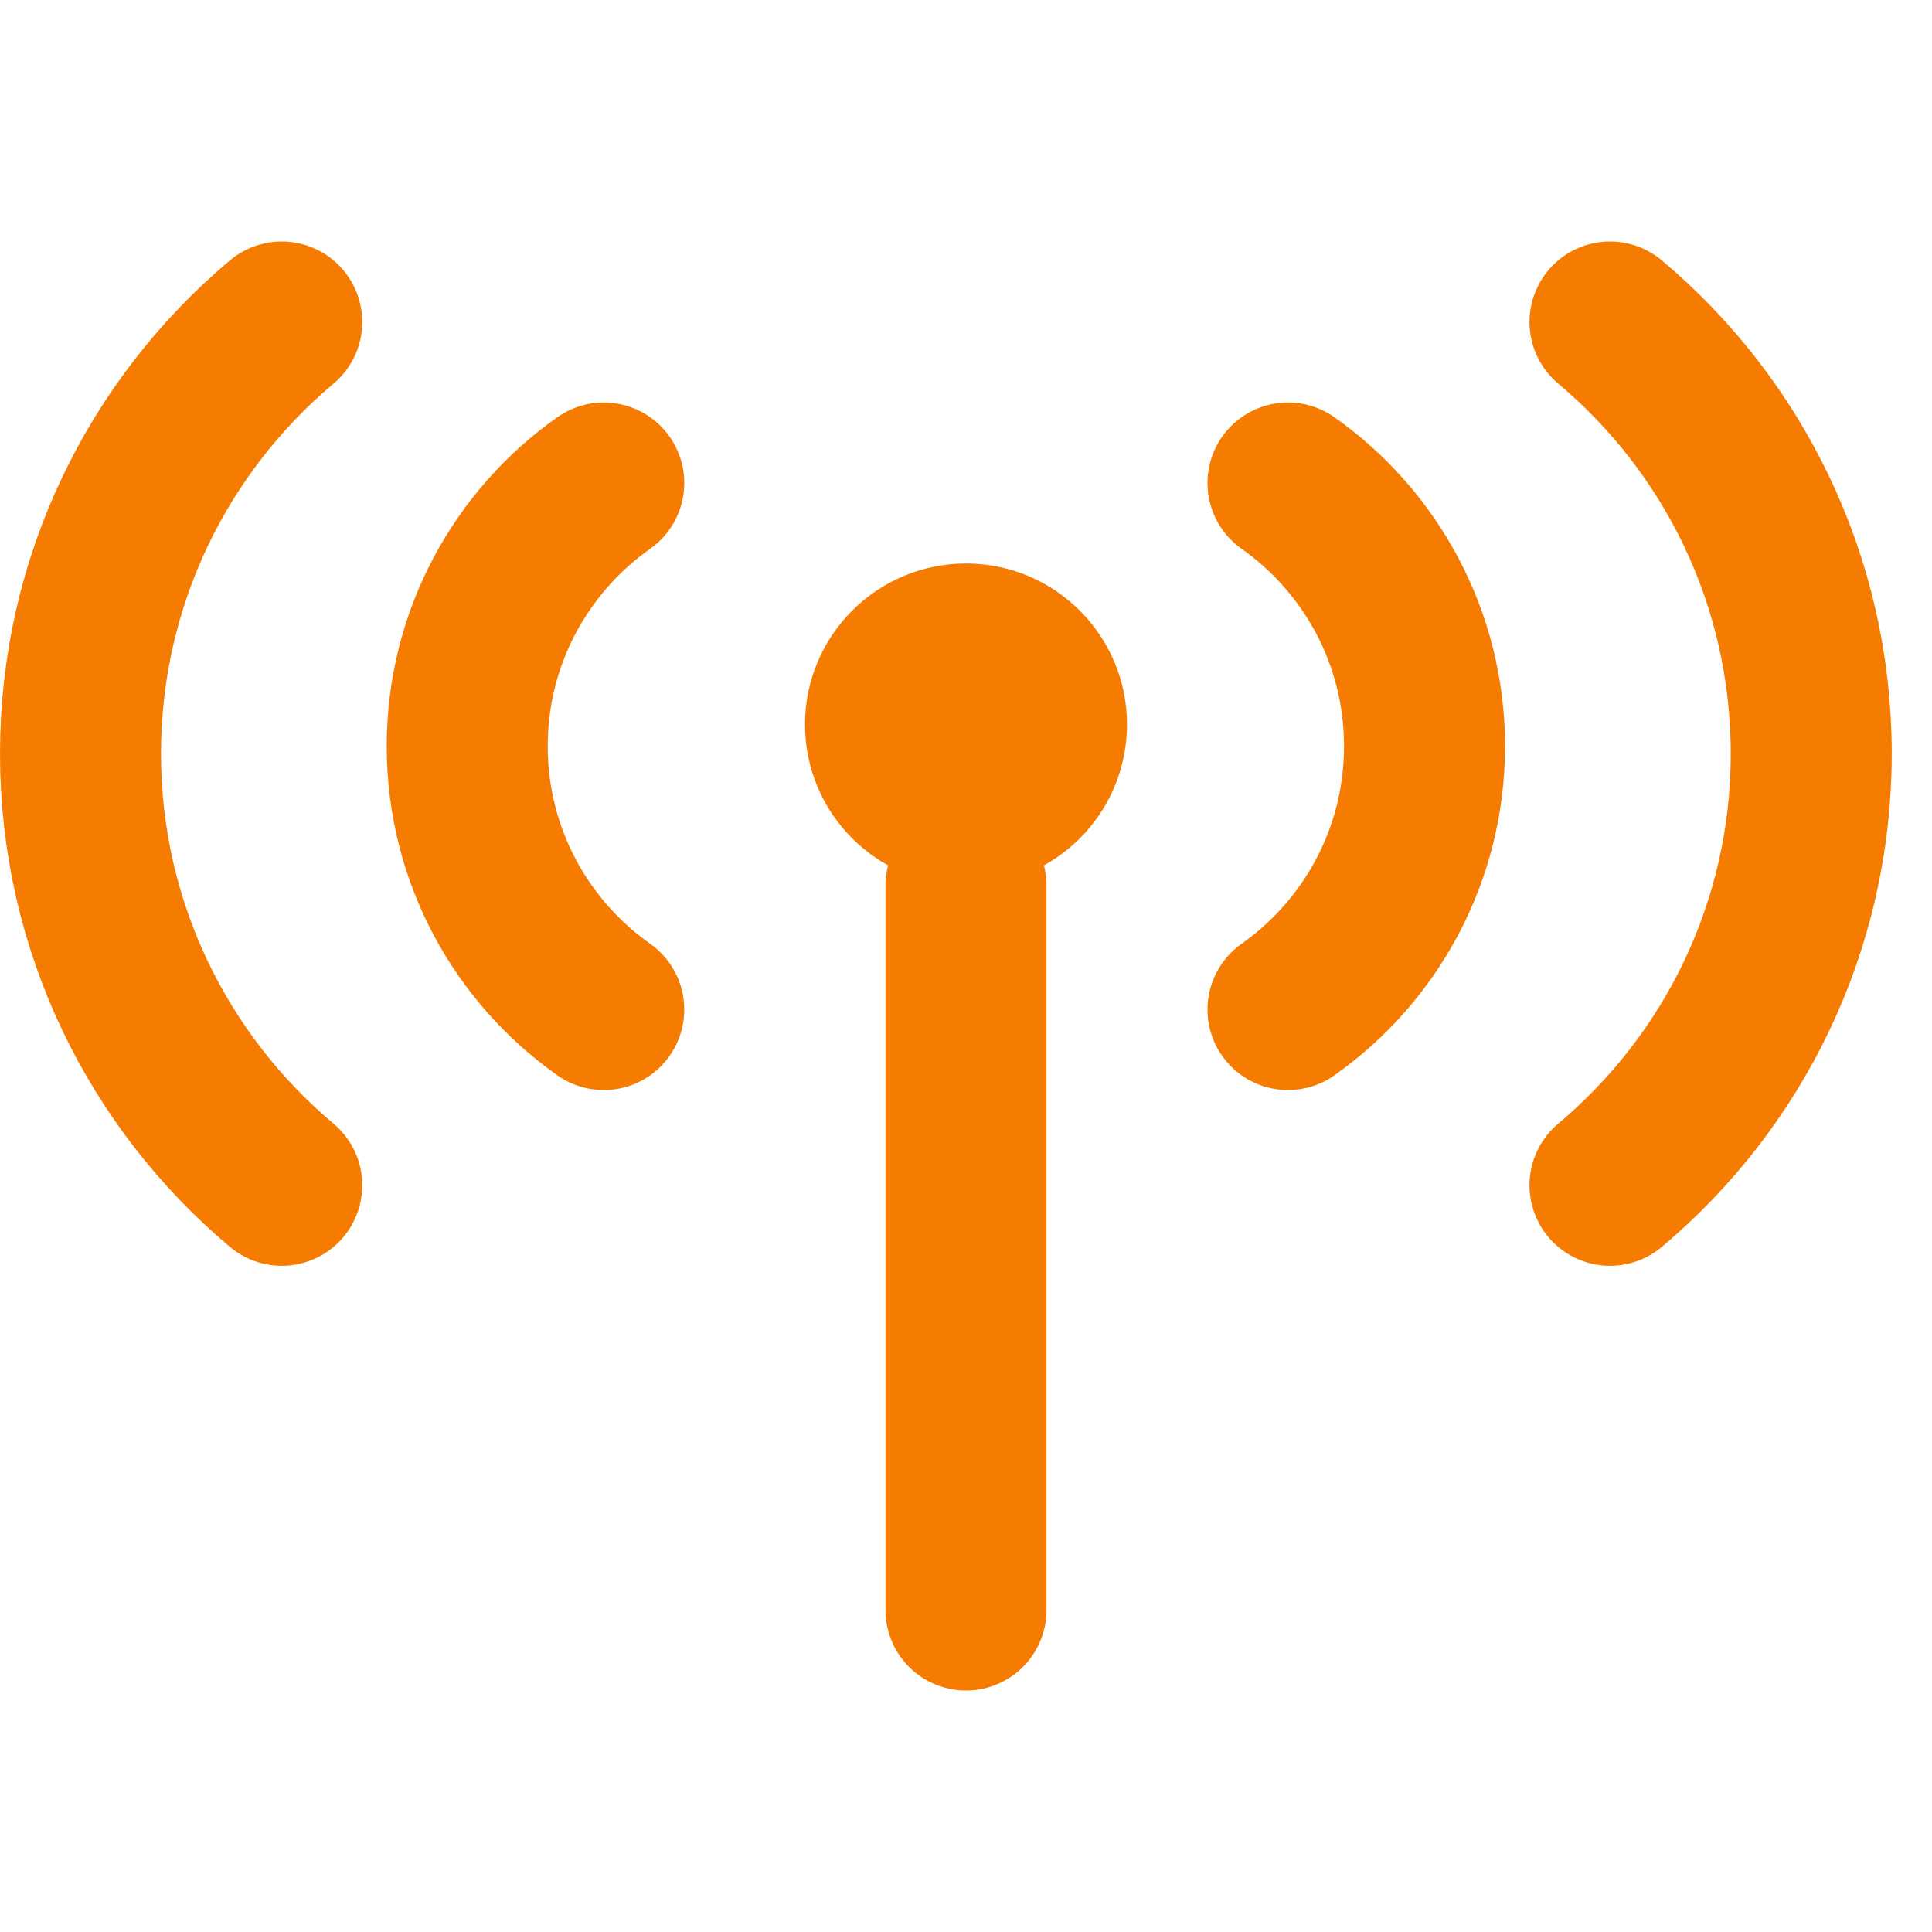
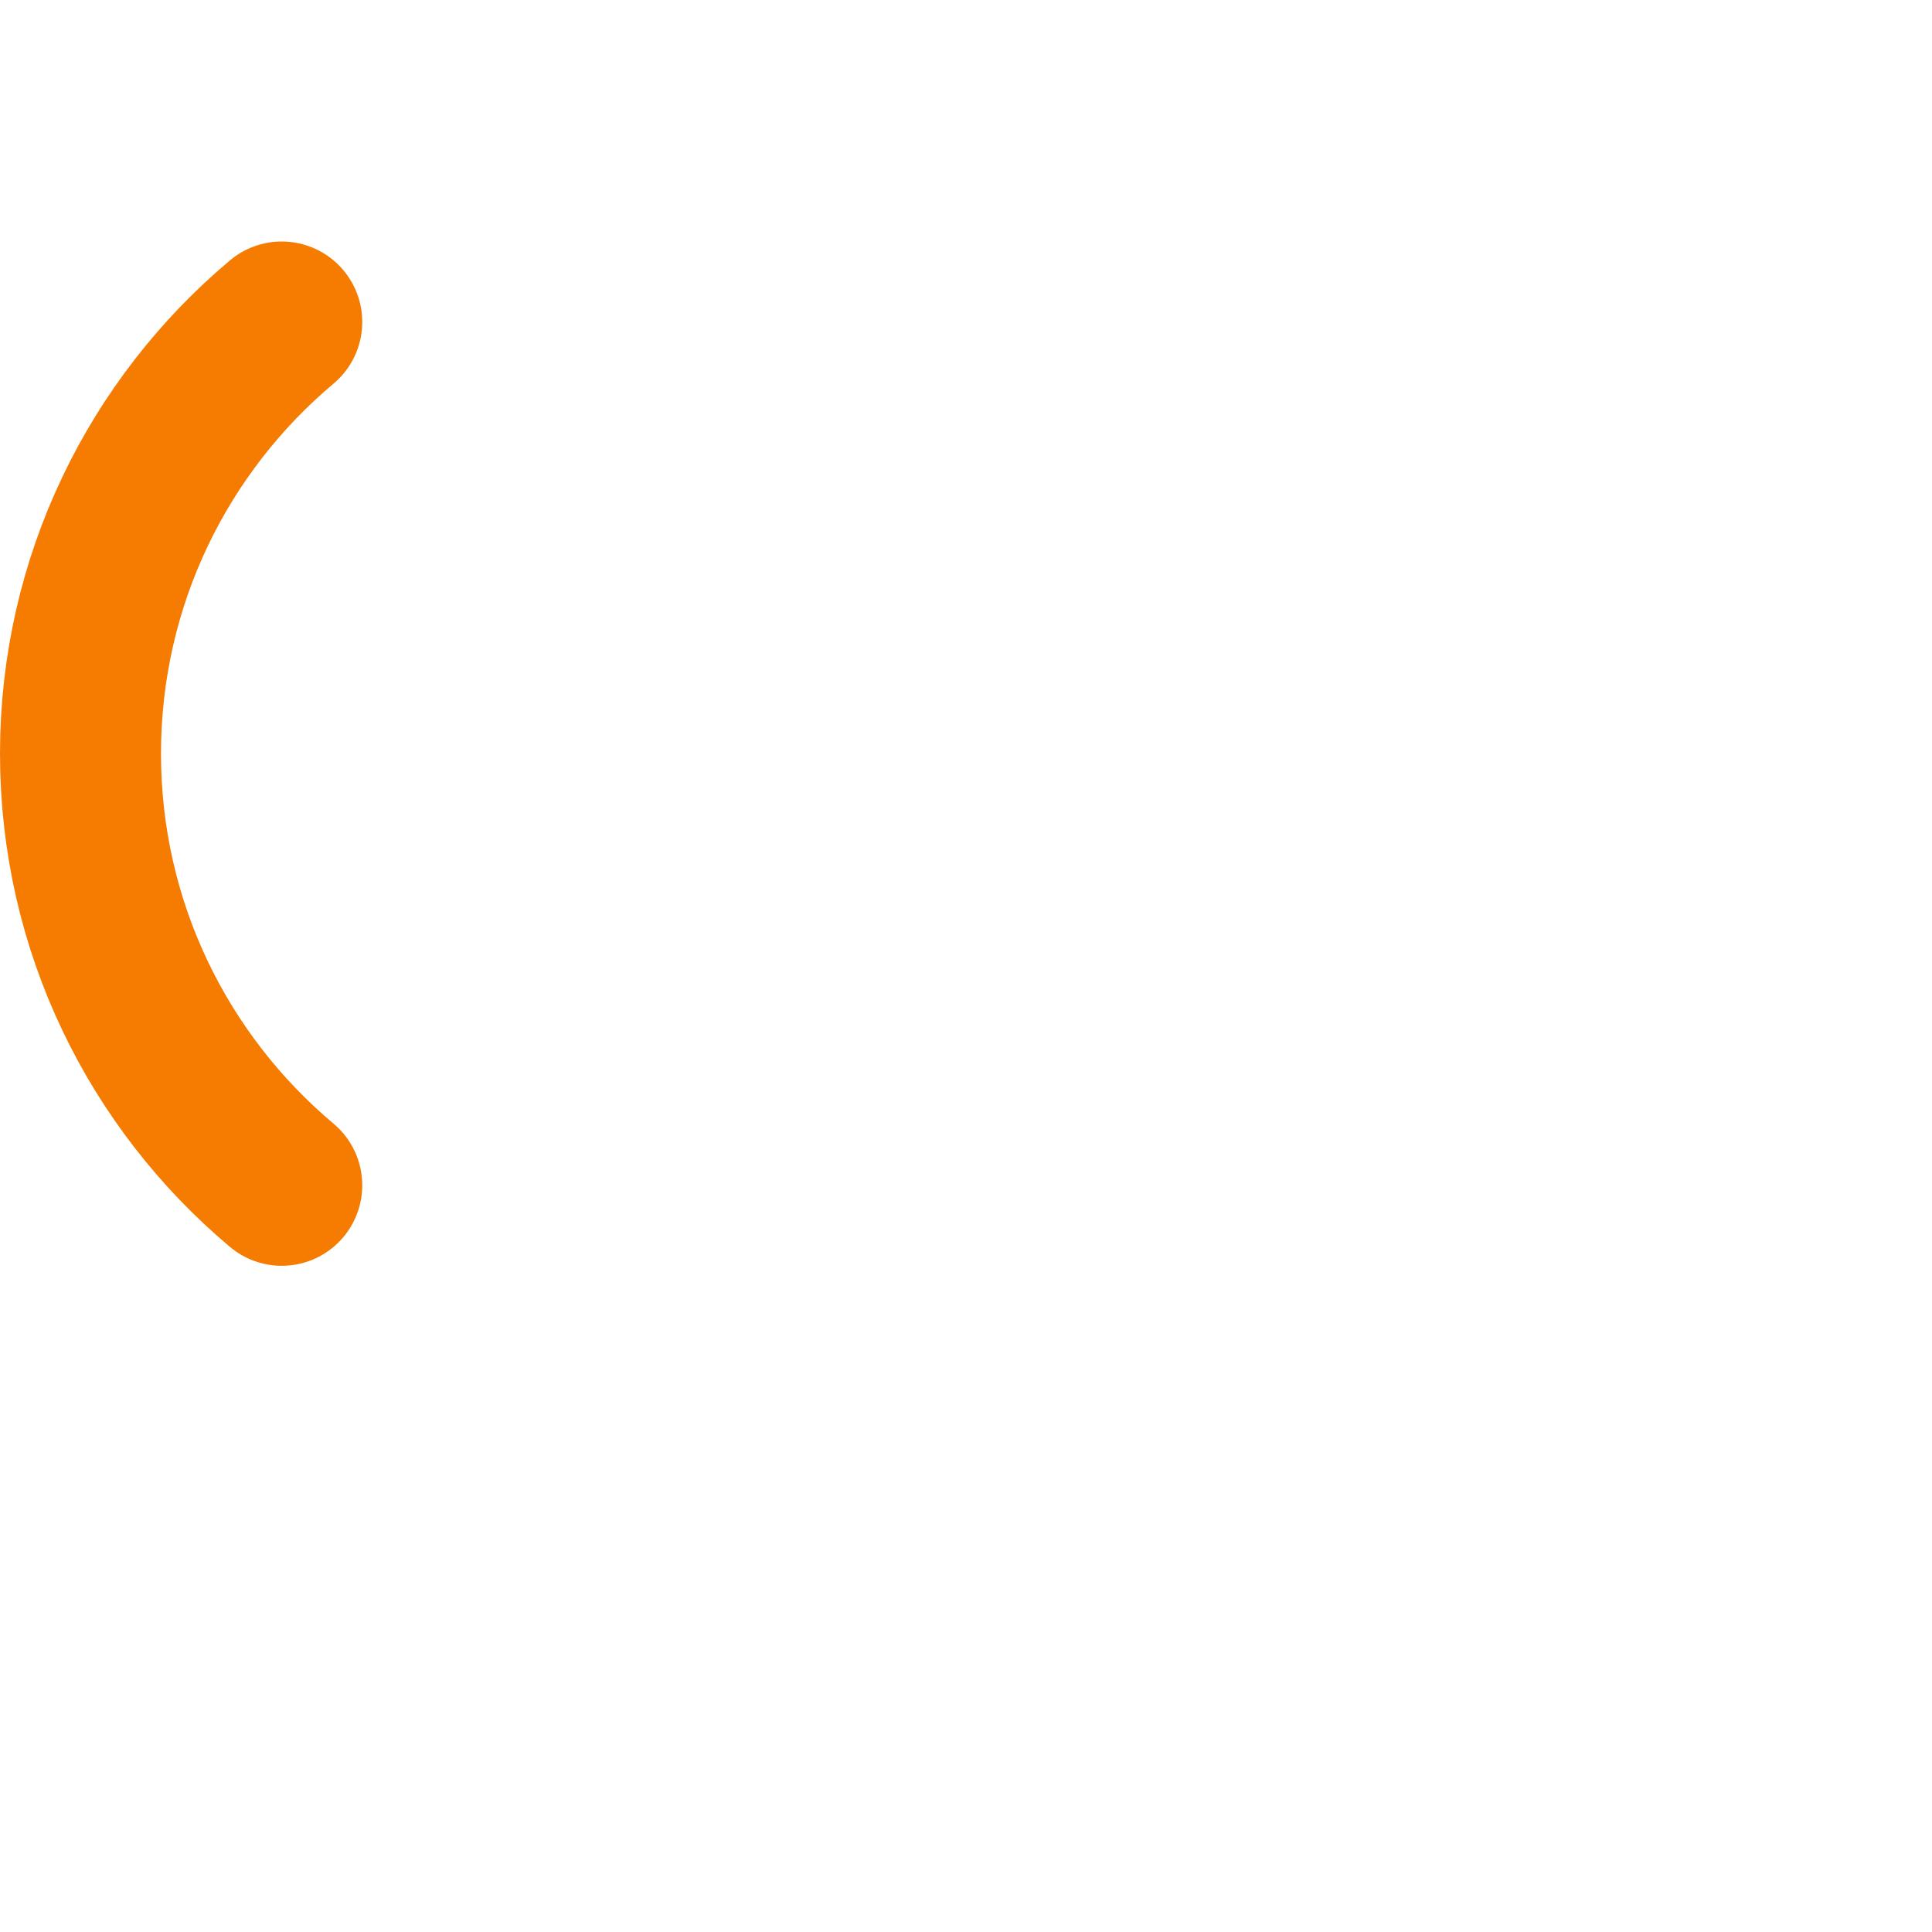
<svg xmlns="http://www.w3.org/2000/svg" width="24" height="24" viewBox="0 0 24 24" fill="none">
-   <circle cx="12" cy="9" r="1.5" fill="#F57C00" stroke="#F57C00" />
-   <line x1="12" y1="11" x2="12" y2="20" stroke="#F57C00" stroke-width="2" stroke-linecap="round" />
-   <path d="M16 6C17.026 6.724 17.696 7.919 17.696 9.27C17.696 10.622 17.026 11.817 16 12.541" stroke="#F57C00" stroke-width="2" stroke-linecap="round" stroke-linejoin="round" />
-   <path d="M7.5 6C6.474 6.724 5.804 7.919 5.804 9.27C5.804 10.622 6.474 11.817 7.5 12.541" stroke="#F57C00" stroke-width="2" stroke-linecap="round" stroke-linejoin="round" />
-   <path d="M20 4C21.529 5.284 22.5 7.21 22.5 9.362C22.5 11.515 21.529 13.44 20 14.724" stroke="#F57C00" stroke-width="2" stroke-linecap="round" />
  <path d="M3.5 4C1.972 5.284 1 7.21 1 9.362C1 11.515 1.972 13.44 3.5 14.724" stroke="#F57C00" stroke-width="2" stroke-linecap="round" />
</svg>